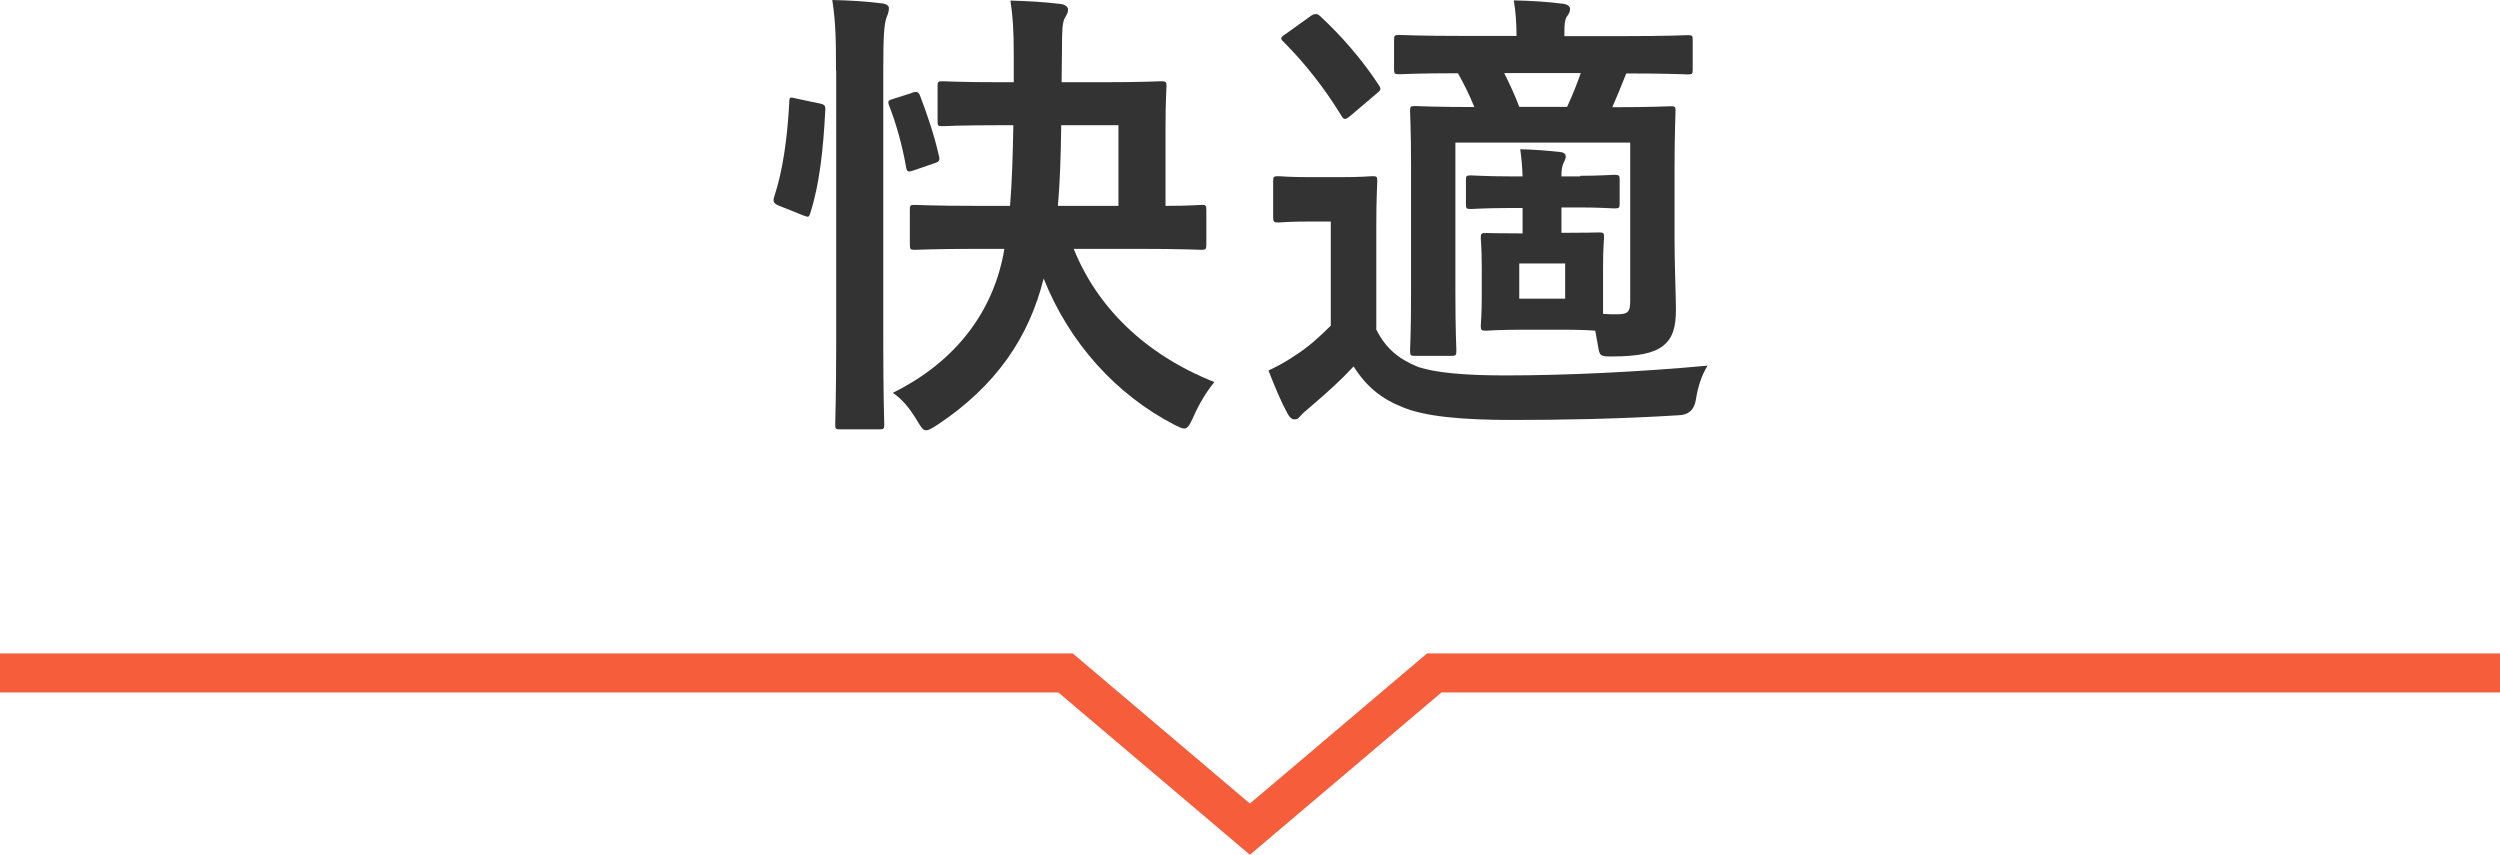
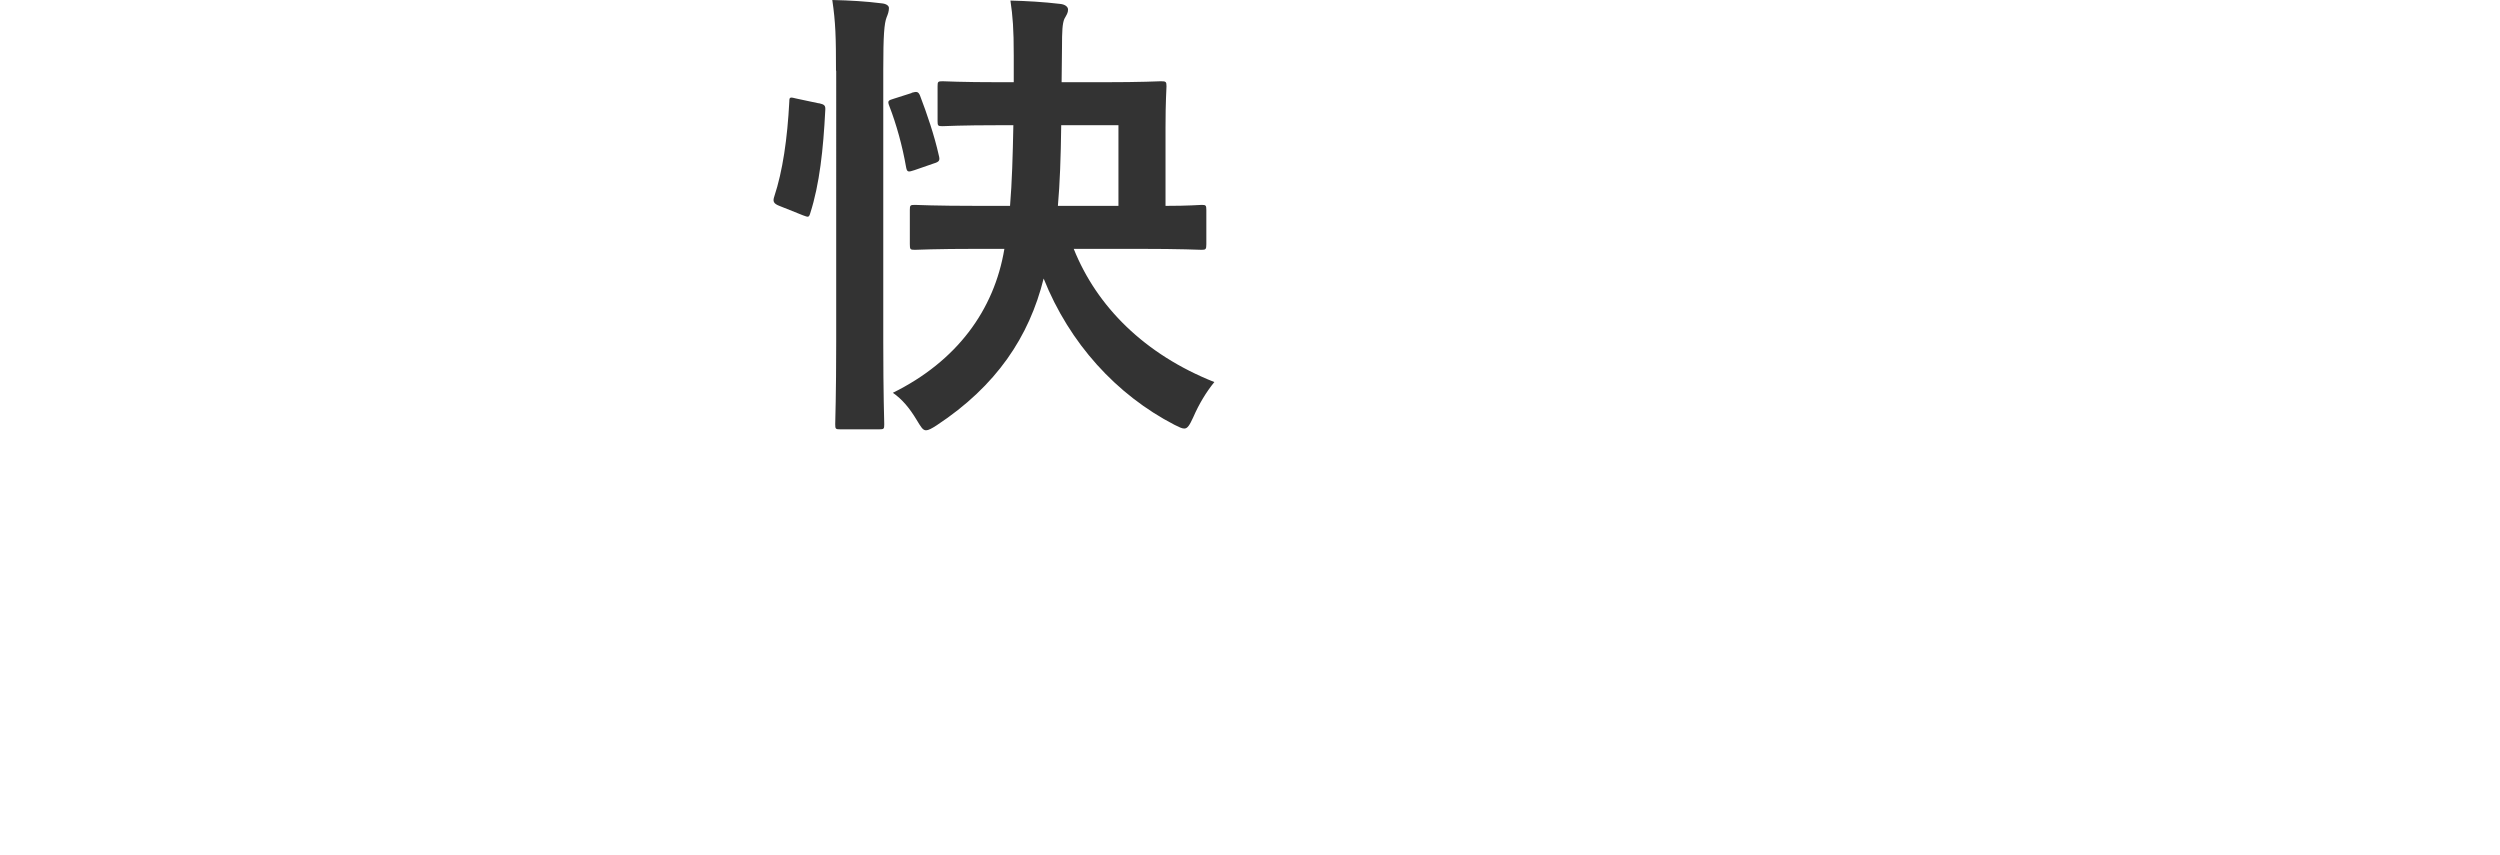
<svg xmlns="http://www.w3.org/2000/svg" id="_レイヤー_2" viewBox="0 0 127.99 43.76">
  <defs>
    <style>.cls-1{fill:#333;}.cls-2{fill:none;stroke:#f65d3a;stroke-miterlimit:10;stroke-width:2px;}</style>
  </defs>
  <g id="_レイヤー_1-2">
    <g>
      <g>
        <path class="cls-1" d="M41.91,5.28c.31,.07,.36,.12,.34,.38-.1,1.97-.29,3.77-.77,5.26-.07,.24-.12,.19-.38,.1l-1.2-.48c-.31-.12-.34-.24-.26-.48,.43-1.3,.67-2.95,.77-4.87,0-.24,.05-.22,.38-.14l1.13,.24Zm.89-1.66c0-1.7-.02-2.47-.19-3.62,.91,.02,1.73,.07,2.52,.17,.24,.02,.38,.12,.38,.24,0,.17-.05,.31-.12,.48-.12,.31-.17,.91-.17,2.66v13.95c0,2.71,.05,4.08,.05,4.22,0,.24-.02,.26-.26,.26h-1.99c-.24,0-.26-.02-.26-.26,0-.14,.05-1.51,.05-4.2V3.62Zm3.87,1.13c.26-.07,.34-.07,.43,.14,.36,.94,.74,2.06,.96,3.05,.07,.26,.05,.34-.26,.43l-.98,.34c-.31,.1-.38,.12-.43-.14-.19-1.1-.5-2.21-.86-3.14-.1-.26-.07-.29,.24-.38l.91-.29Zm3.46,7.99c-2.35,0-3.14,.05-3.29,.05-.24,0-.26-.02-.26-.29v-1.75c0-.24,.02-.26,.26-.26,.14,0,.94,.05,3.29,.05h1.58c.1-1.2,.14-2.57,.17-4.13h-.6c-2.16,0-2.88,.05-3.02,.05-.24,0-.26-.02-.26-.26v-1.78c0-.24,.02-.26,.26-.26,.14,0,.86,.05,3.02,.05h.62v-1.37c0-1.37-.05-1.99-.17-2.81,.84,.02,1.7,.07,2.54,.17,.24,.02,.41,.14,.41,.29,0,.17-.07,.26-.19,.48-.1,.24-.12,.62-.12,1.46,0,.62-.02,1.22-.02,1.78h2.06c2.14,0,2.88-.05,3.02-.05,.26,0,.29,.02,.29,.26,0,.14-.05,.74-.05,2.11v4.01c1.22,0,1.73-.05,1.85-.05,.21,0,.24,.02,.24,.26v1.75c0,.26-.03,.29-.24,.29-.14,0-.96-.05-3.31-.05h-3.24c1.18,2.95,3.62,5.4,7.2,6.82-.41,.5-.79,1.13-1.08,1.8-.19,.41-.29,.58-.46,.58-.12,0-.26-.07-.5-.19-2.98-1.54-5.38-4.18-6.7-7.49-.74,2.98-2.42,5.5-5.47,7.51-.26,.17-.43,.26-.55,.26-.17,0-.26-.17-.48-.53-.36-.6-.74-1.06-1.22-1.39,3.26-1.61,5.19-4.22,5.71-7.37h-1.3Zm7.13-2.21V6.41h-2.93c-.02,1.66-.07,3-.17,4.13h3.1Z" />
-         <path class="cls-1" d="M70.45,16.85c.5,1.01,1.18,1.54,2.16,1.94,.89,.29,2.35,.43,4.44,.43,3.07,0,6.77-.17,10.37-.5-.31,.5-.5,1.1-.6,1.75q-.12,.77-.89,.79c-3.07,.19-6,.24-8.52,.24s-4.44-.17-5.59-.65c-1.1-.43-1.87-1.06-2.52-2.09-.67,.72-1.34,1.32-2.18,2.04-.26,.22-.43,.36-.55,.5-.1,.12-.14,.17-.31,.17-.12,0-.24-.1-.34-.29-.34-.62-.65-1.37-.98-2.21,.6-.29,.94-.48,1.39-.79,.67-.43,1.2-.91,1.8-1.51v-5.33h-.98c-1.25,0-1.56,.05-1.68,.05-.26,0-.29-.02-.29-.29v-1.82c0-.24,.02-.26,.29-.26,.12,0,.43,.05,1.68,.05h1.37c1.25,0,1.61-.05,1.73-.05,.24,0,.26,.02,.26,.26,0,.14-.05,.84-.05,2.33v5.23ZM67.07,.84c.14-.1,.22-.12,.29-.12s.14,.02,.24,.12c1.06,.98,2.11,2.18,2.98,3.5,.14,.22,.14,.26-.14,.48l-1.27,1.08c-.14,.12-.24,.19-.31,.19s-.12-.05-.19-.17c-.89-1.46-1.92-2.74-2.95-3.77-.19-.17-.17-.24,.1-.41l1.27-.91Zm13.83,8.16c.96,0,1.58-.05,1.73-.05,.26,0,.29,.02,.29,.26v1.2c0,.24-.02,.26-.29,.26-.14,0-.77-.05-1.73-.05h-.96v1.3c1.37,0,1.75-.02,1.92-.02,.24,0,.26,.02,.26,.26,0,.14-.05,.5-.05,1.51v2.4c.26,.02,.48,.02,.72,.02,.55,0,.67-.12,.67-.67V7.3h-8.95v7.63c0,2.02,.05,2.86,.05,3,0,.26-.02,.29-.26,.29h-1.85c-.24,0-.26-.02-.26-.29,0-.14,.05-.91,.05-2.95v-6.48c0-1.82-.05-2.64-.05-2.81,0-.24,.02-.26,.26-.26,.17,0,.91,.05,3.03,.05-.24-.6-.55-1.22-.84-1.73-2.09,0-2.86,.05-2.98,.05-.26,0-.29-.02-.29-.26v-1.49c0-.24,.02-.26,.29-.26,.14,0,.96,.05,3.36,.05h2.62c0-.7-.05-1.27-.14-1.82,.91,.02,1.73,.07,2.5,.17,.24,.02,.38,.14,.38,.26,0,.19-.07,.26-.17,.41-.1,.17-.12,.36-.12,.82v.17h3.02c2.33,0,3.14-.05,3.29-.05,.24,0,.26,.02,.26,.26v1.49c0,.24-.02,.26-.26,.26-.14,0-.94-.05-3.14-.05l-.07,.17c-.17,.41-.36,.91-.65,1.56,2.04,0,2.83-.05,2.98-.05,.24,0,.26,.02,.26,.26,0,.14-.05,1.13-.05,3.02v3.46c0,1.46,.07,2.9,.07,3.67,0,.86-.14,1.44-.65,1.85-.48,.38-1.27,.55-2.64,.55-.58,0-.62-.02-.7-.55l-.14-.77c-.26-.02-.72-.05-1.73-.05h-1.97c-1.32,0-1.73,.05-1.87,.05-.26,0-.29-.02-.29-.26,0-.14,.05-.5,.05-1.51v-1.46c0-1.01-.05-1.37-.05-1.51,0-.24,.02-.26,.29-.26,.14,0,.55,.02,1.85,.02v-1.3h-.67c-1.18,0-1.82,.05-1.97,.05-.24,0-.26-.02-.26-.26v-1.2c0-.24,.02-.26,.26-.26,.14,0,.79,.05,1.97,.05h.67c-.02-.5-.05-.89-.12-1.39,.72,.02,1.39,.07,2.02,.14,.22,.02,.31,.1,.31,.24,0,.12-.07,.22-.12,.34-.07,.17-.1,.31-.1,.67h.96Zm-3.89-5.26c.26,.53,.55,1.13,.77,1.73h2.45c.29-.62,.53-1.25,.7-1.73h-3.91Zm3.12,9.75h-2.35v1.8h2.35v-1.8Z" />
      </g>
-       <polyline class="cls-2" points="0 34.45 54.83 34.45 54 34.45 54.55 34.45 63.99 42.45 73.43 34.45 127.99 34.45" />
    </g>
  </g>
</svg>